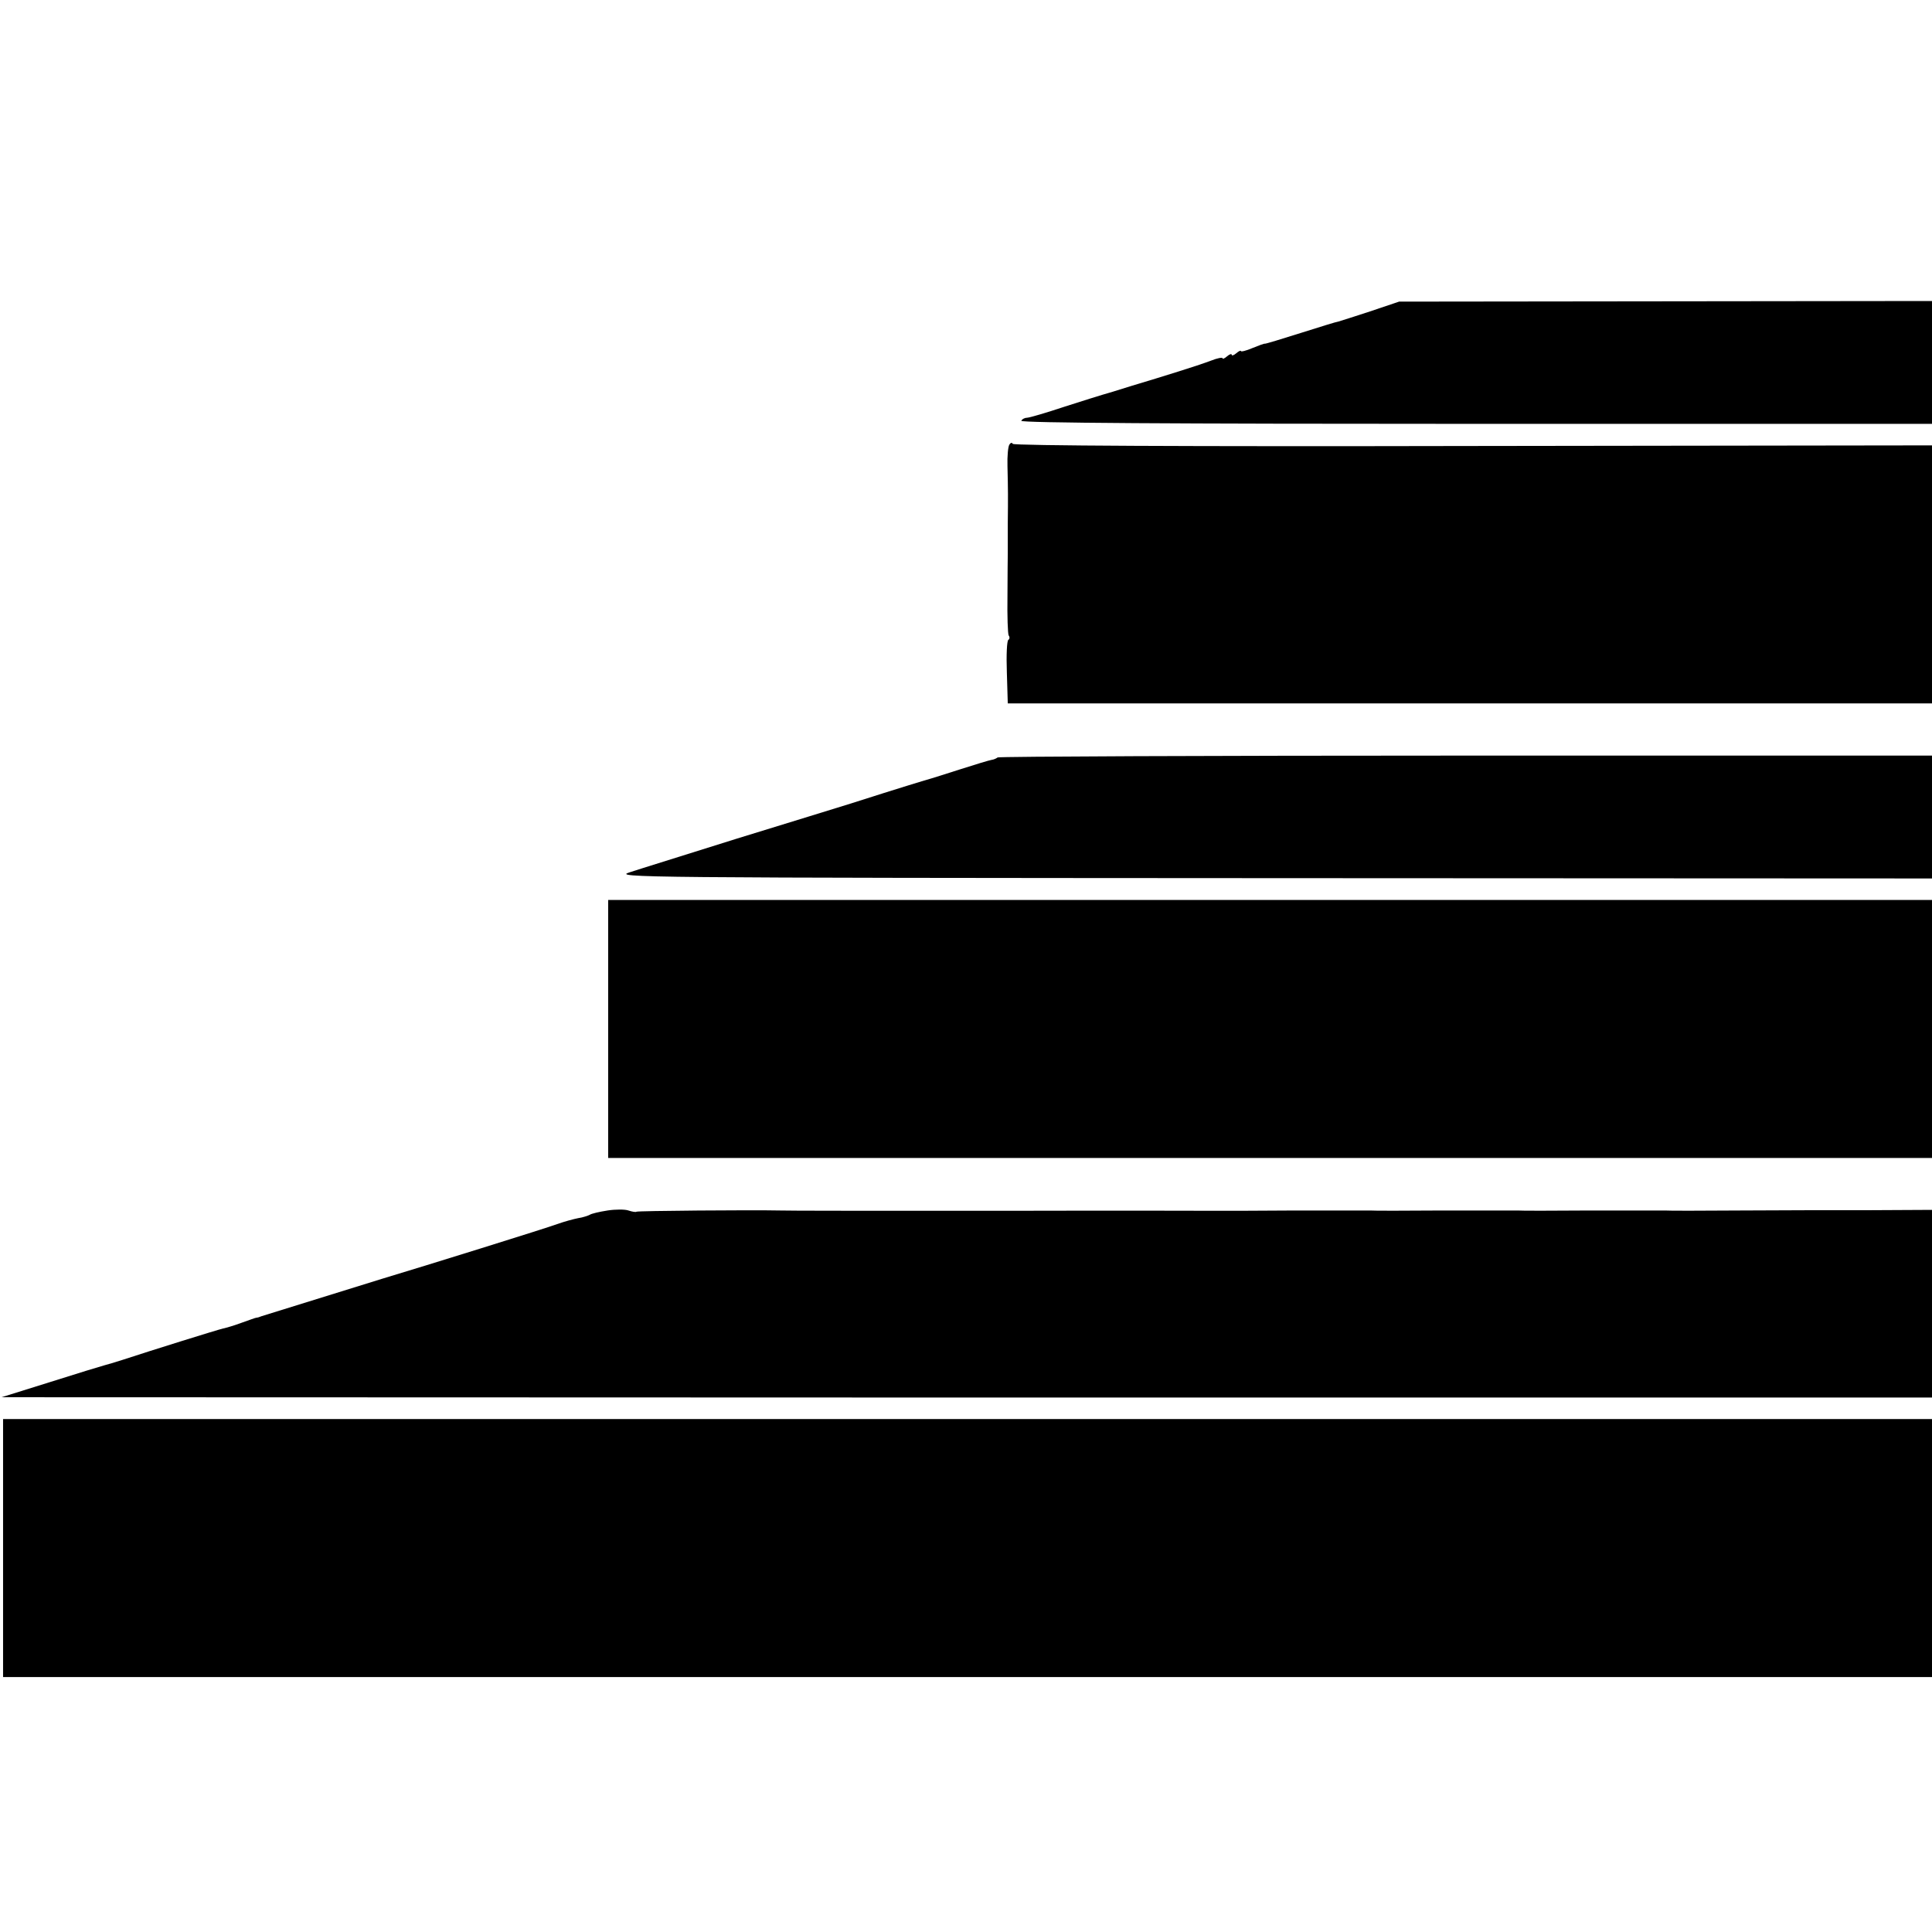
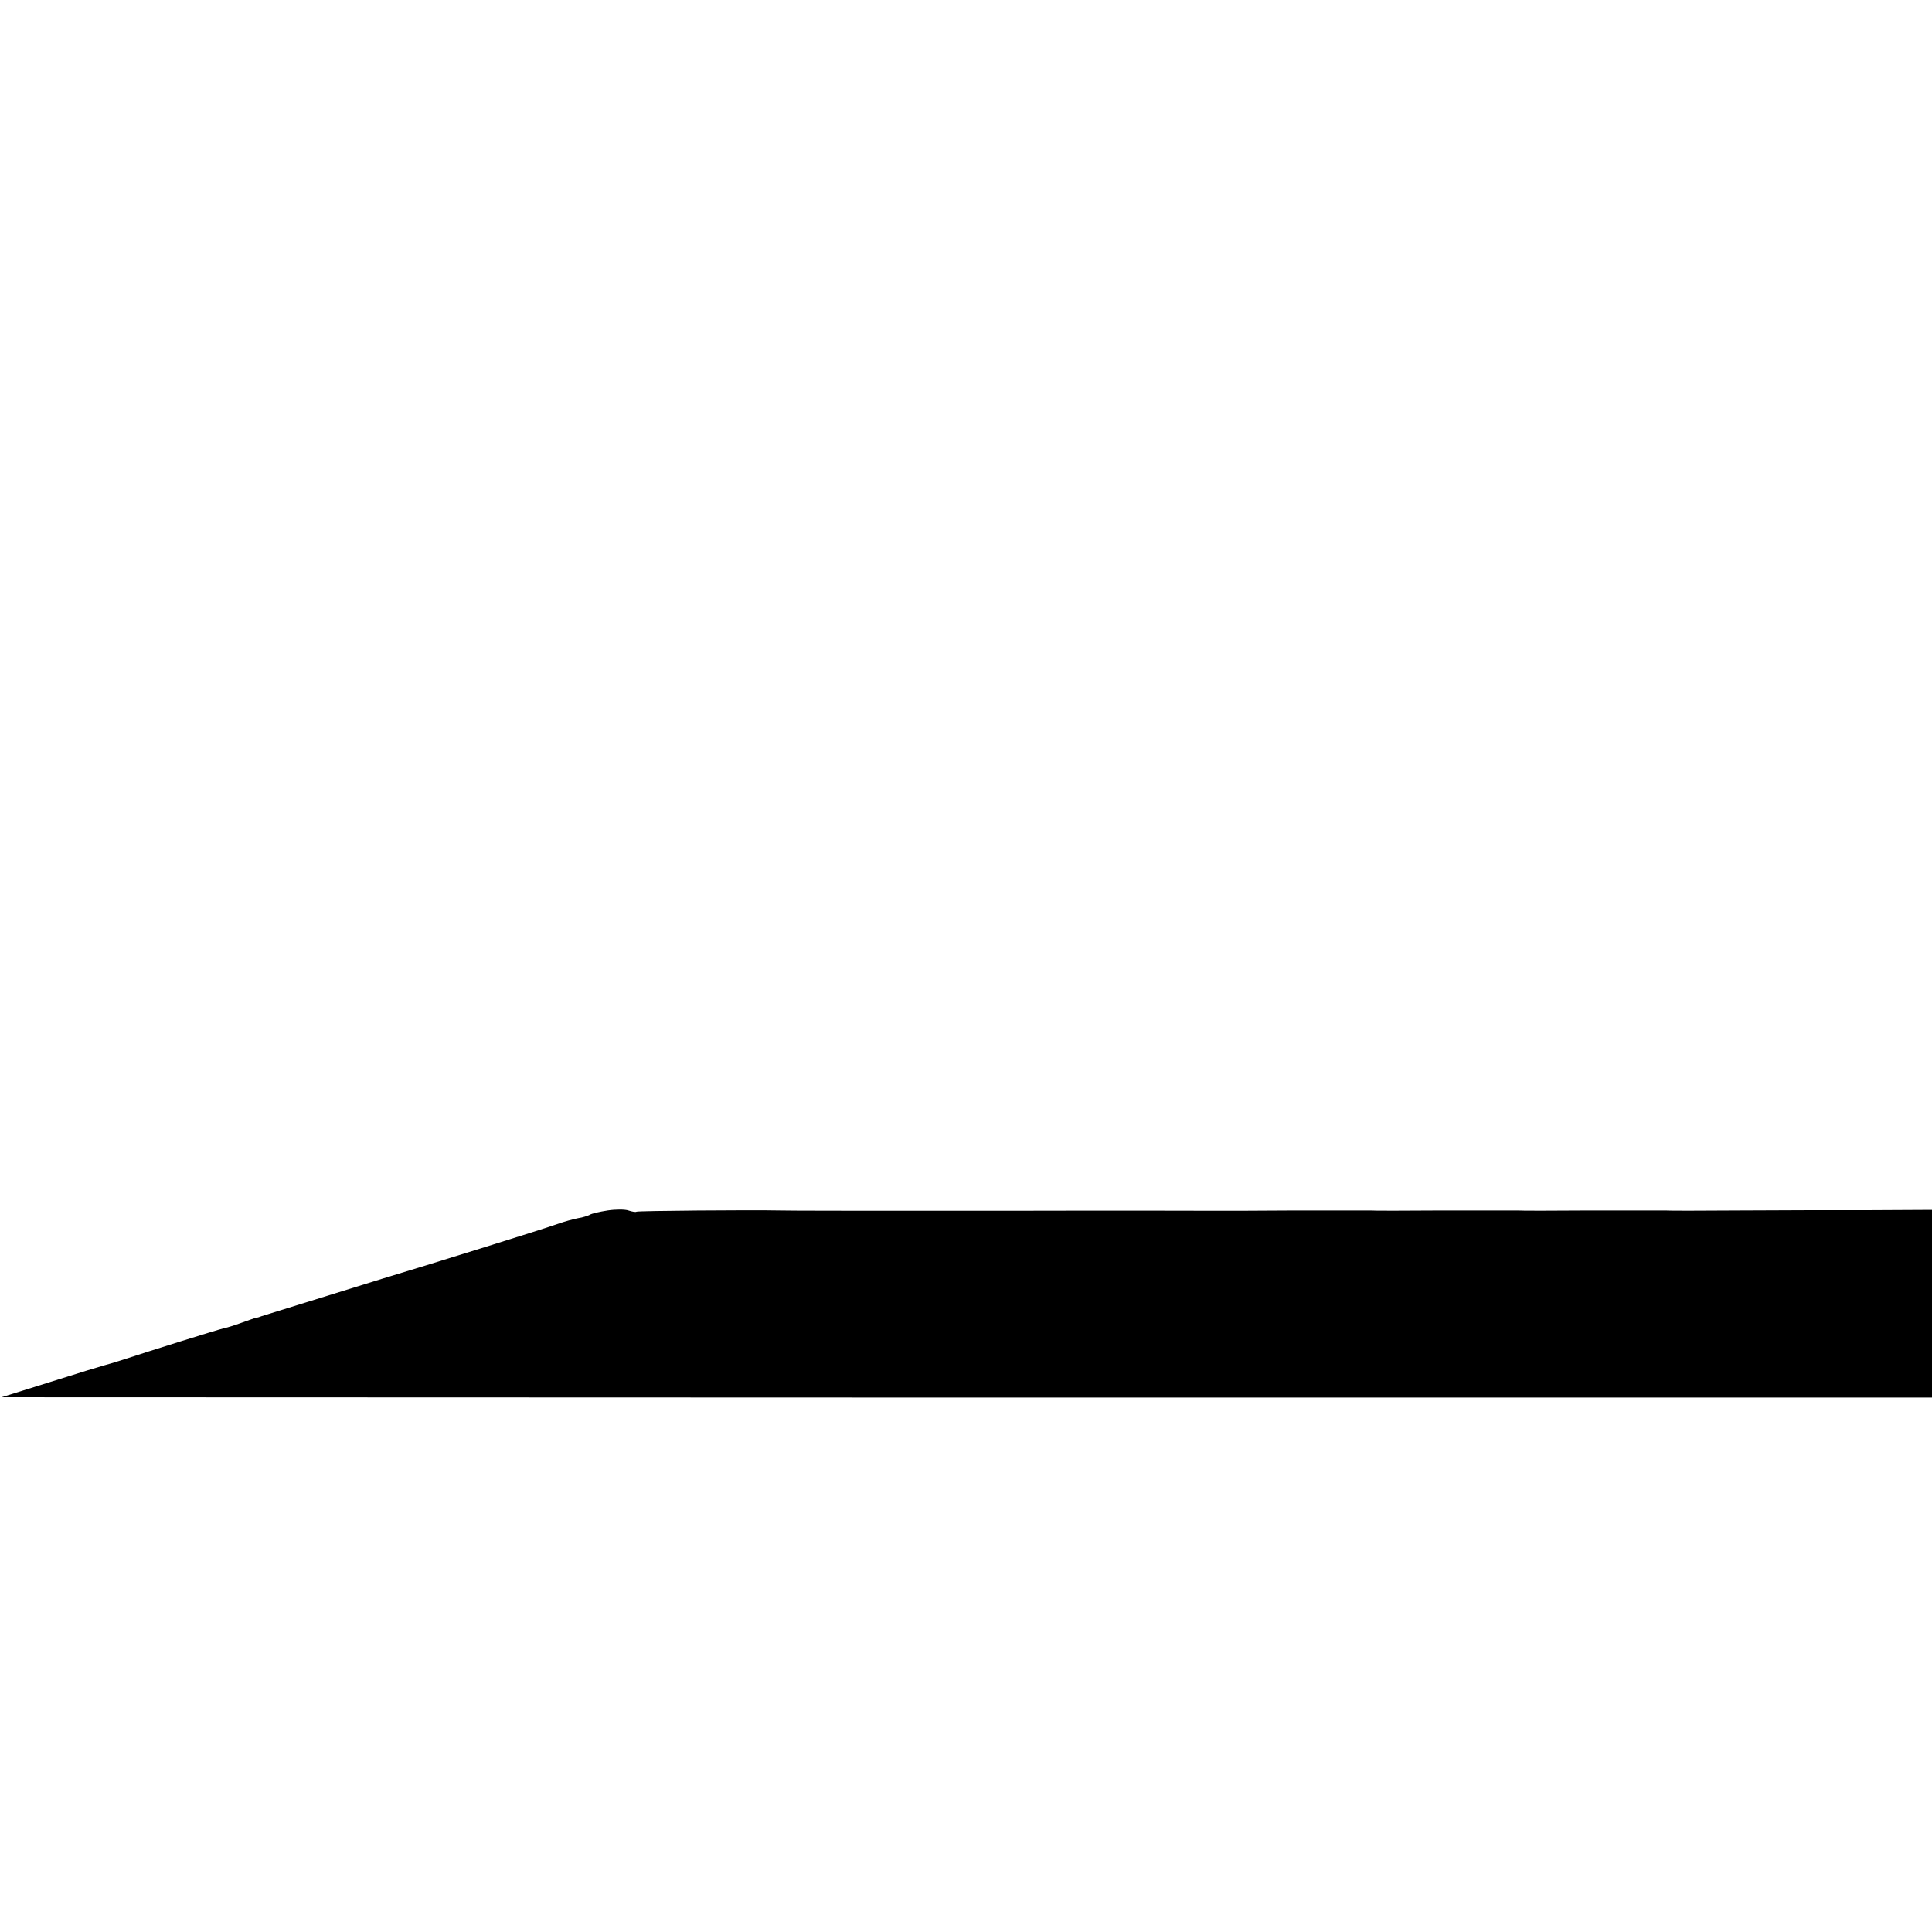
<svg xmlns="http://www.w3.org/2000/svg" version="1.0" width="629pt" height="629pt" viewBox="0 0 629 629" preserveAspectRatio="xMidYMid meet">
  <g transform="translate(0,629) scale(0.1,-0.1)" fill="#000000" stroke="none">
-     <path d="M4460 5276 c-52 -17 -99 -32 -103 -33 -4 0 -59 -17 -122 -37 -63 -20 -116 -36 -117 -35 -2 1 -20 -6 -40 -14 -21 -9 -38 -13 -38 -10 0 3 -7 0 -15 -7 -8 -7 -15 -9 -15 -5 0 4 -7 2 -15 -5 -8 -7 -15 -10 -15 -6 0 3 -17 0 -37 -8 -21 -8 -69 -24 -108 -36 -38 -12 -106 -33 -150 -46 -44 -14 -87 -27 -95 -29 -8 -2 -64 -20 -124 -39 -60 -20 -115 -36 -122 -36 -7 0 -16 -4 -19 -10 -4 -7 492 -10 1479 -10 l1486 0 0 200 0 200 -867 -1 -868 -1 -95 -32z" />
-     <path d="M3286 4842 c-4 -6 -7 -38 -6 -69 2 -83 2 -99 1 -188 0 -44 0 -88 0 -97 0 -10 -1 -72 -1 -138 -1 -66 1 -124 4 -129 4 -5 3 -12 -1 -14 -5 -3 -7 -50 -5 -106 l3 -101 1505 0 1504 0 0 420 0 420 -1495 -2 c-939 -2 -1496 1 -1498 7 -2 5 -7 4 -11 -3z" />
-     <path d="M3248 3824 c-4 -3 -12 -7 -20 -8 -7 -1 -53 -15 -103 -31 -49 -16 -92 -29 -95 -30 -5 -1 -107 -32 -260 -81 -41 -13 -208 -64 -370 -114 -162 -51 -320 -100 -350 -110 -53 -17 4 -18 2093 -19 l2147 -1 0 200 0 200 -1518 0 c-835 0 -1521 -3 -1524 -6z" />
-     <path d="M1980 2940 l0 -420 2155 0 2155 0 0 420 0 420 -2155 0 -2155 0 0 -420z" />
    <path d="M1978 2349 c-26 -4 -52 -10 -58 -14 -6 -3 -23 -9 -38 -11 -15 -3 -45 -11 -67 -19 -35 -13 -433 -137 -570 -178 -48 -15 -367 -114 -393 -122 -7 -3 -14 -5 -17 -5 -3 0 -24 -8 -47 -16 -24 -9 -51 -17 -61 -19 -18 -4 -239 -73 -327 -102 -25 -8 -52 -16 -60 -18 -8 -2 -87 -26 -175 -54 l-160 -50 3143 -1 3142 0 0 305 0 306 -197 -1 c-109 0 -301 0 -428 -1 -126 -1 -237 -1 -245 0 -8 0 -116 0 -240 0 -124 -1 -232 -1 -240 0 -8 0 -116 0 -240 0 -124 -1 -232 -1 -240 0 -8 0 -116 0 -240 0 -124 -1 -232 -1 -240 -1 -8 0 -332 1 -720 0 -388 0 -712 0 -720 1 -92 2 -465 -1 -468 -4 -2 -2 -14 0 -26 4 -11 4 -42 4 -68 0z" />
-     <path d="M10 1250 l0 -420 3140 0 3140 0 0 420 0 420 -3140 0 -3140 0 0 -420z" />
  </g>
</svg>